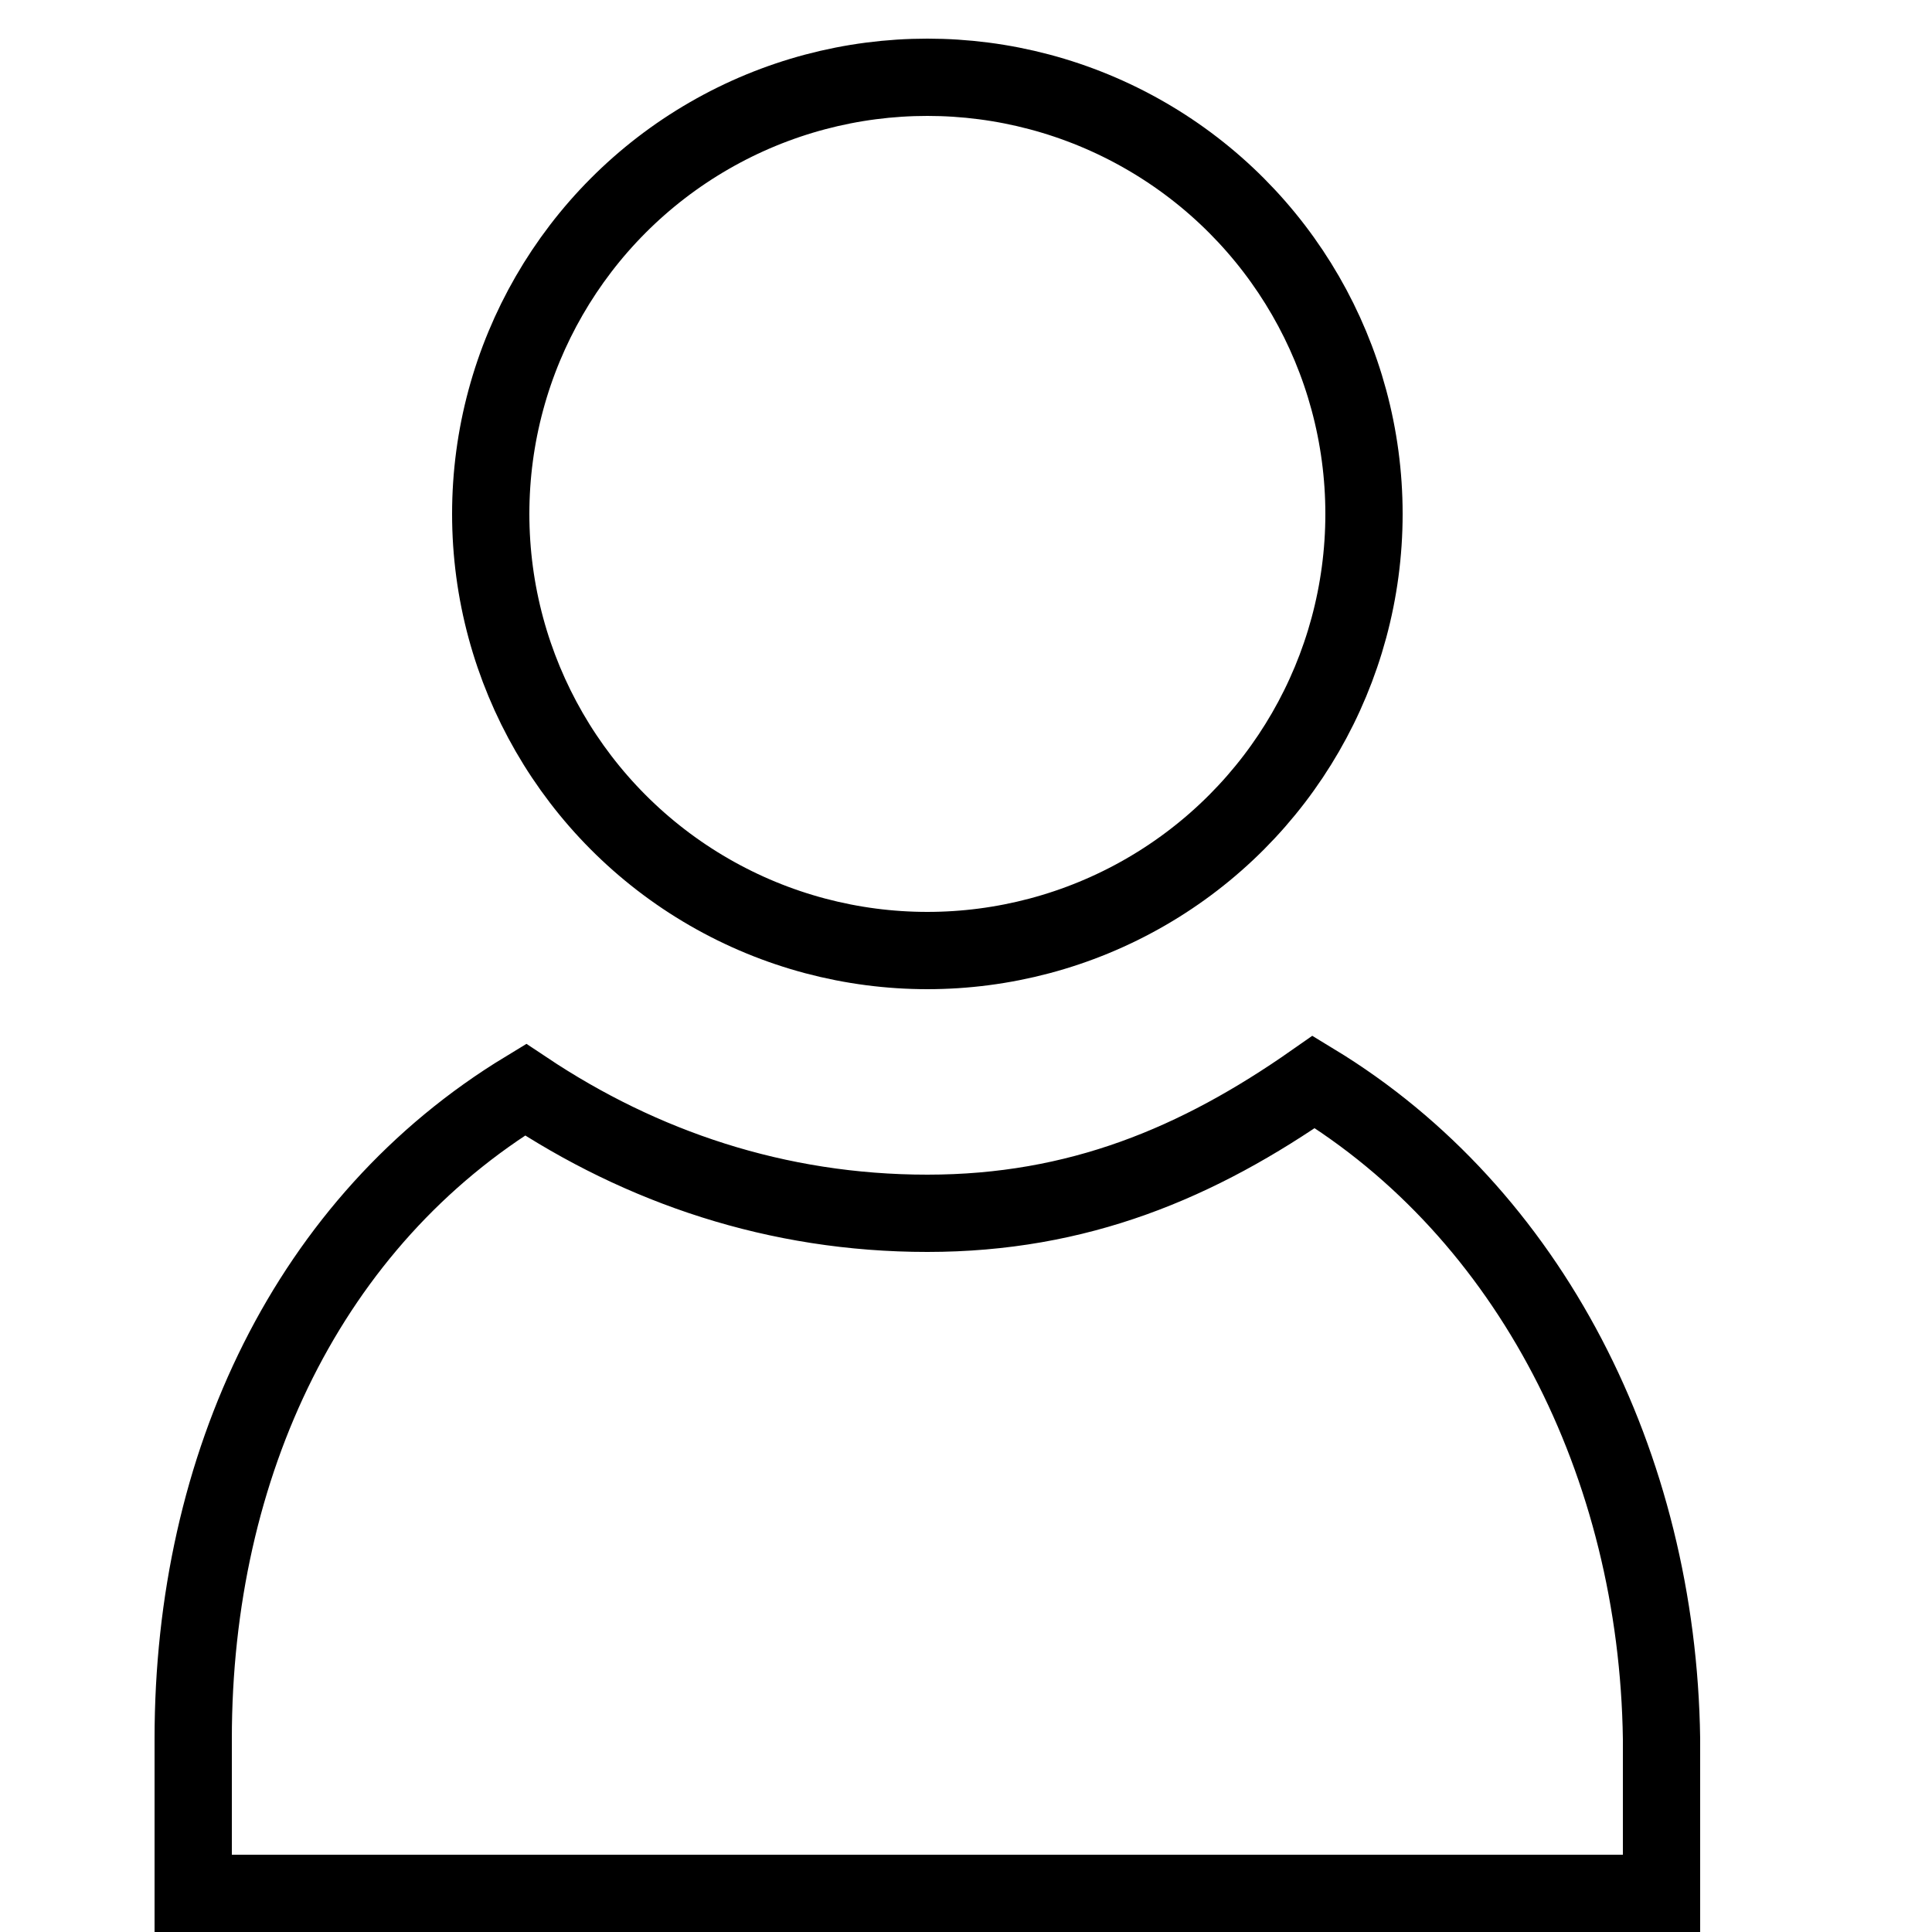
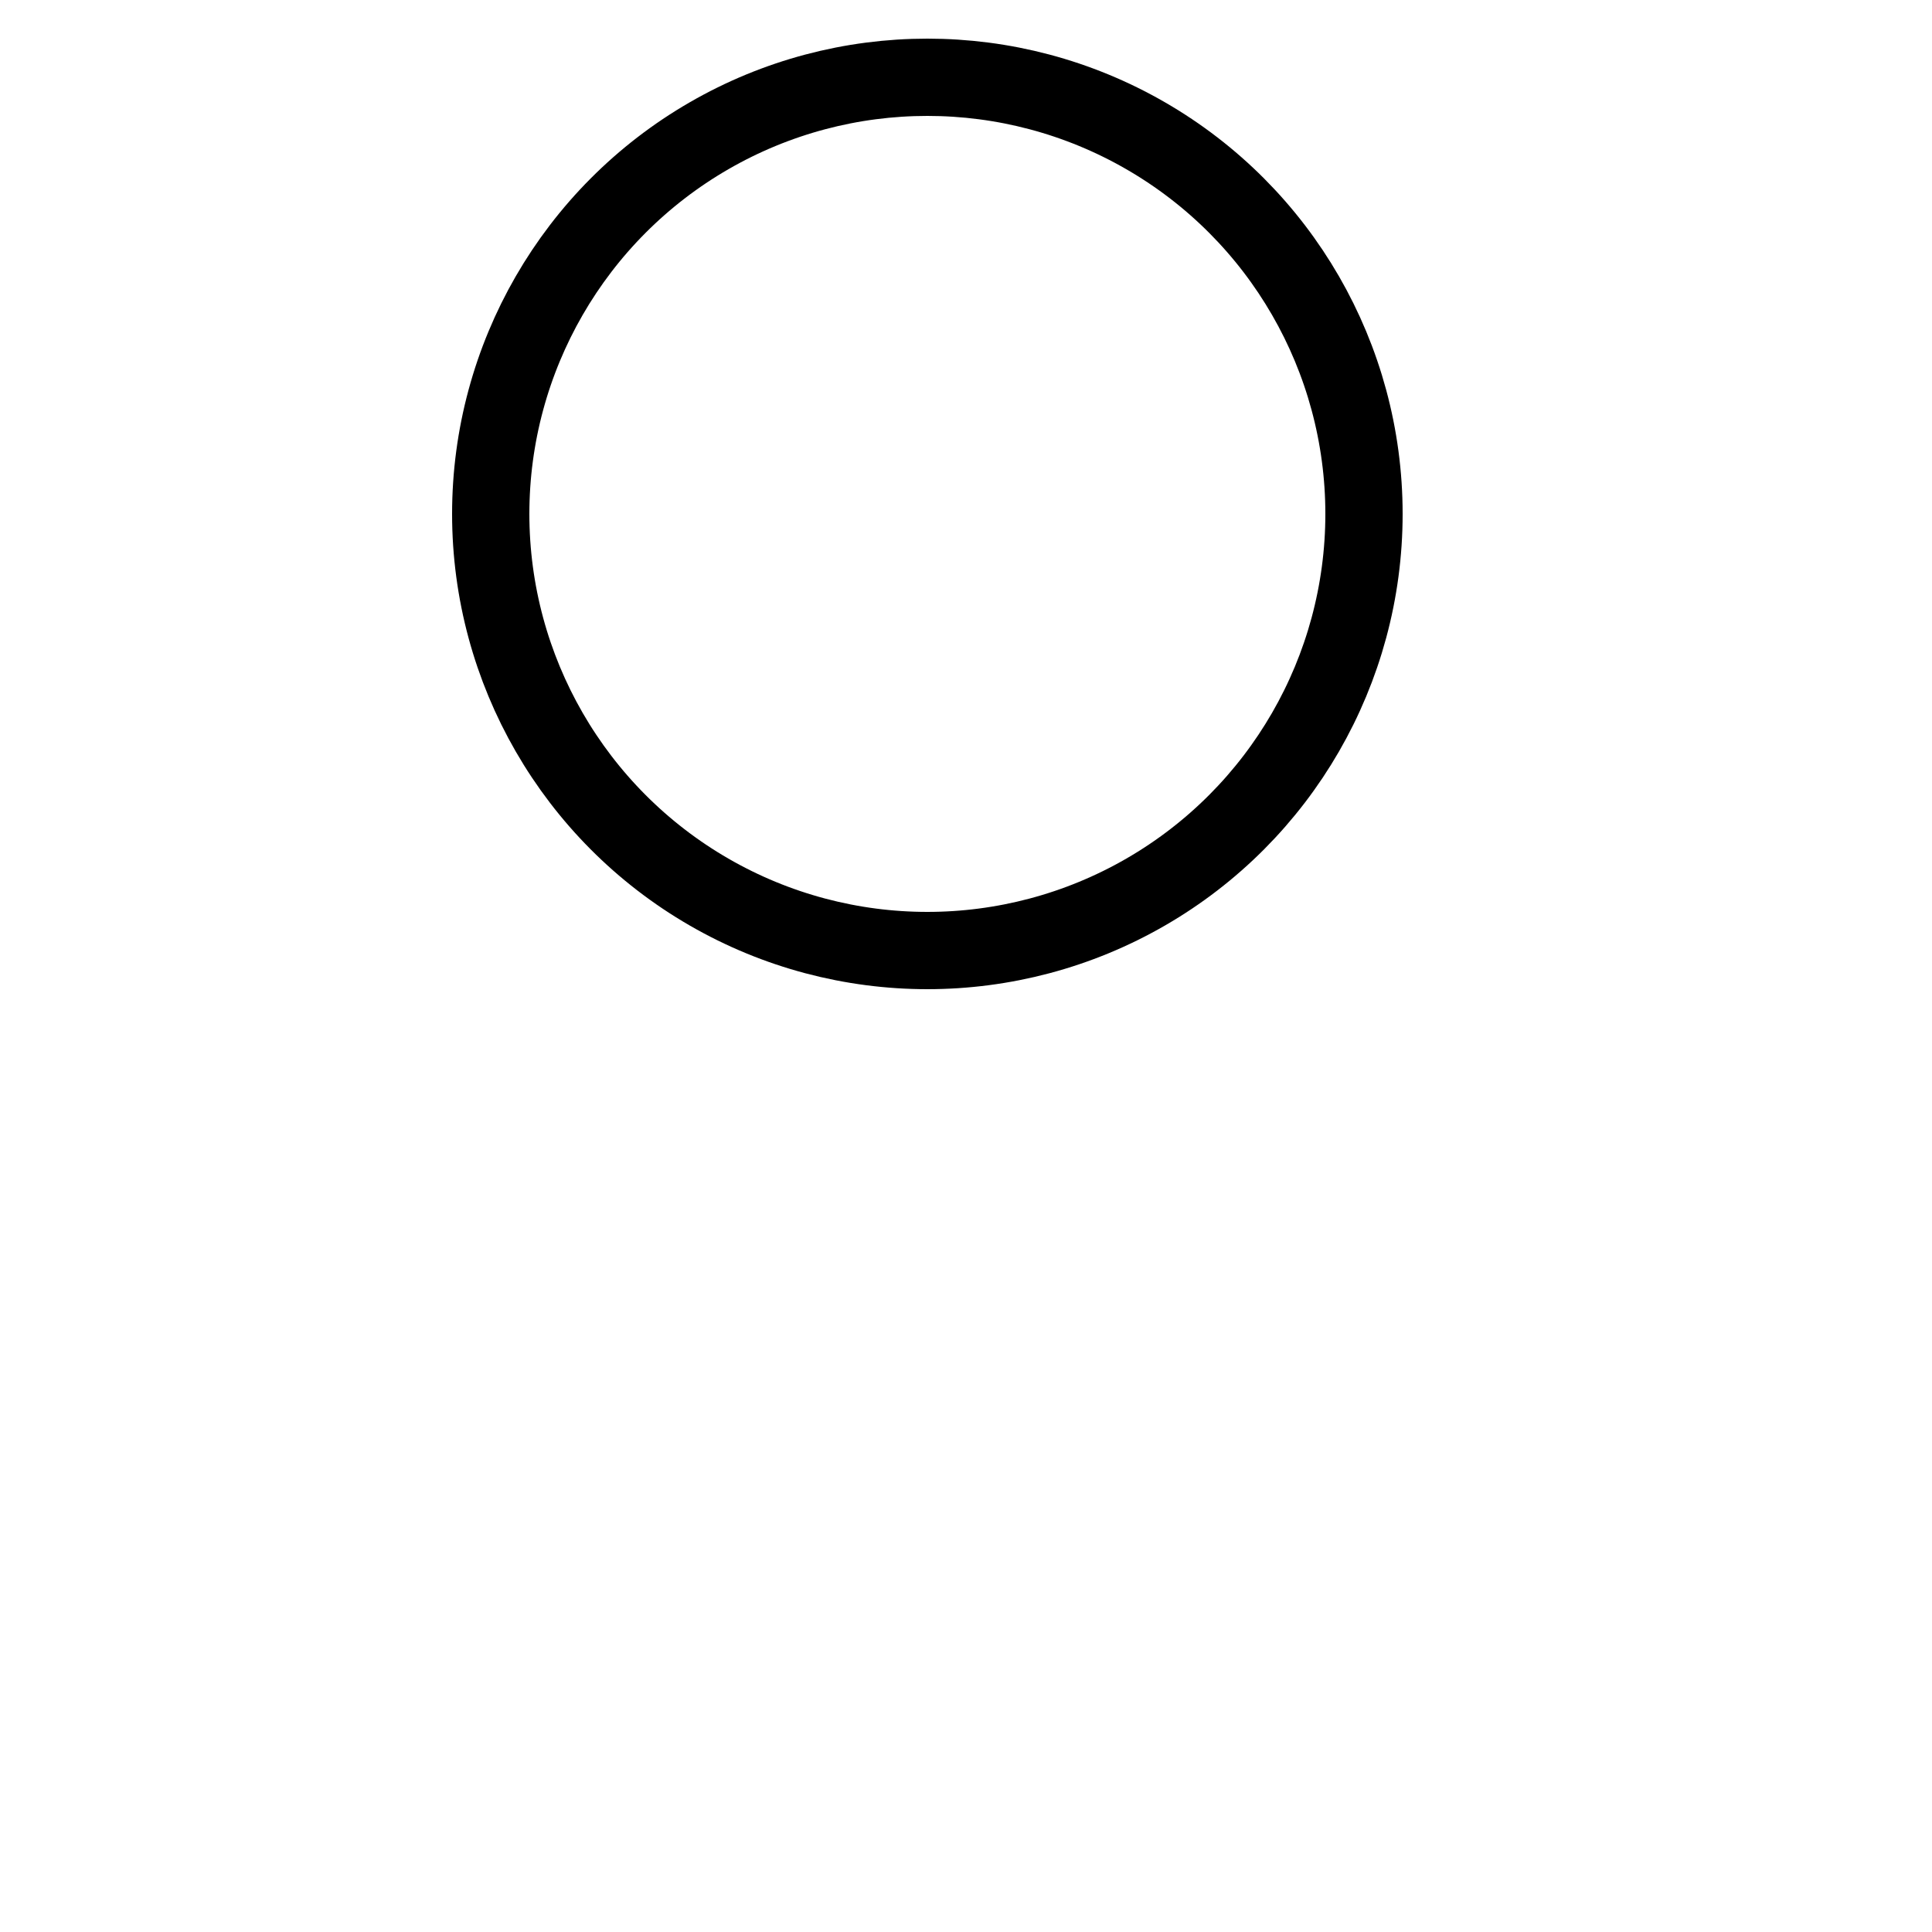
<svg xmlns="http://www.w3.org/2000/svg" version="1.1" id="Ebene_1" x="0px" y="0px" viewBox="0 0 50 50" style="enable-background:new 0 0 50 50;" xml:space="preserve">
  <style type="text/css">
	.st0{fill:none;stroke:#000000;stroke-width:2;stroke-miterlimit:10;}
</style>
  <circle class="st0" cx="24" cy="13.3" r="11.3" />
-   <path class="st0" d="M34,28c-3,2.1-6.1,3.4-10,3.4s-7.4-1.2-10.4-3.2C8,31.6,5,37.9,5,45c0,1.4,0,3,0,4h38c0-1,0-2.6,0-4  C42.9,37.9,39.6,31.4,34,28z" />
</svg>